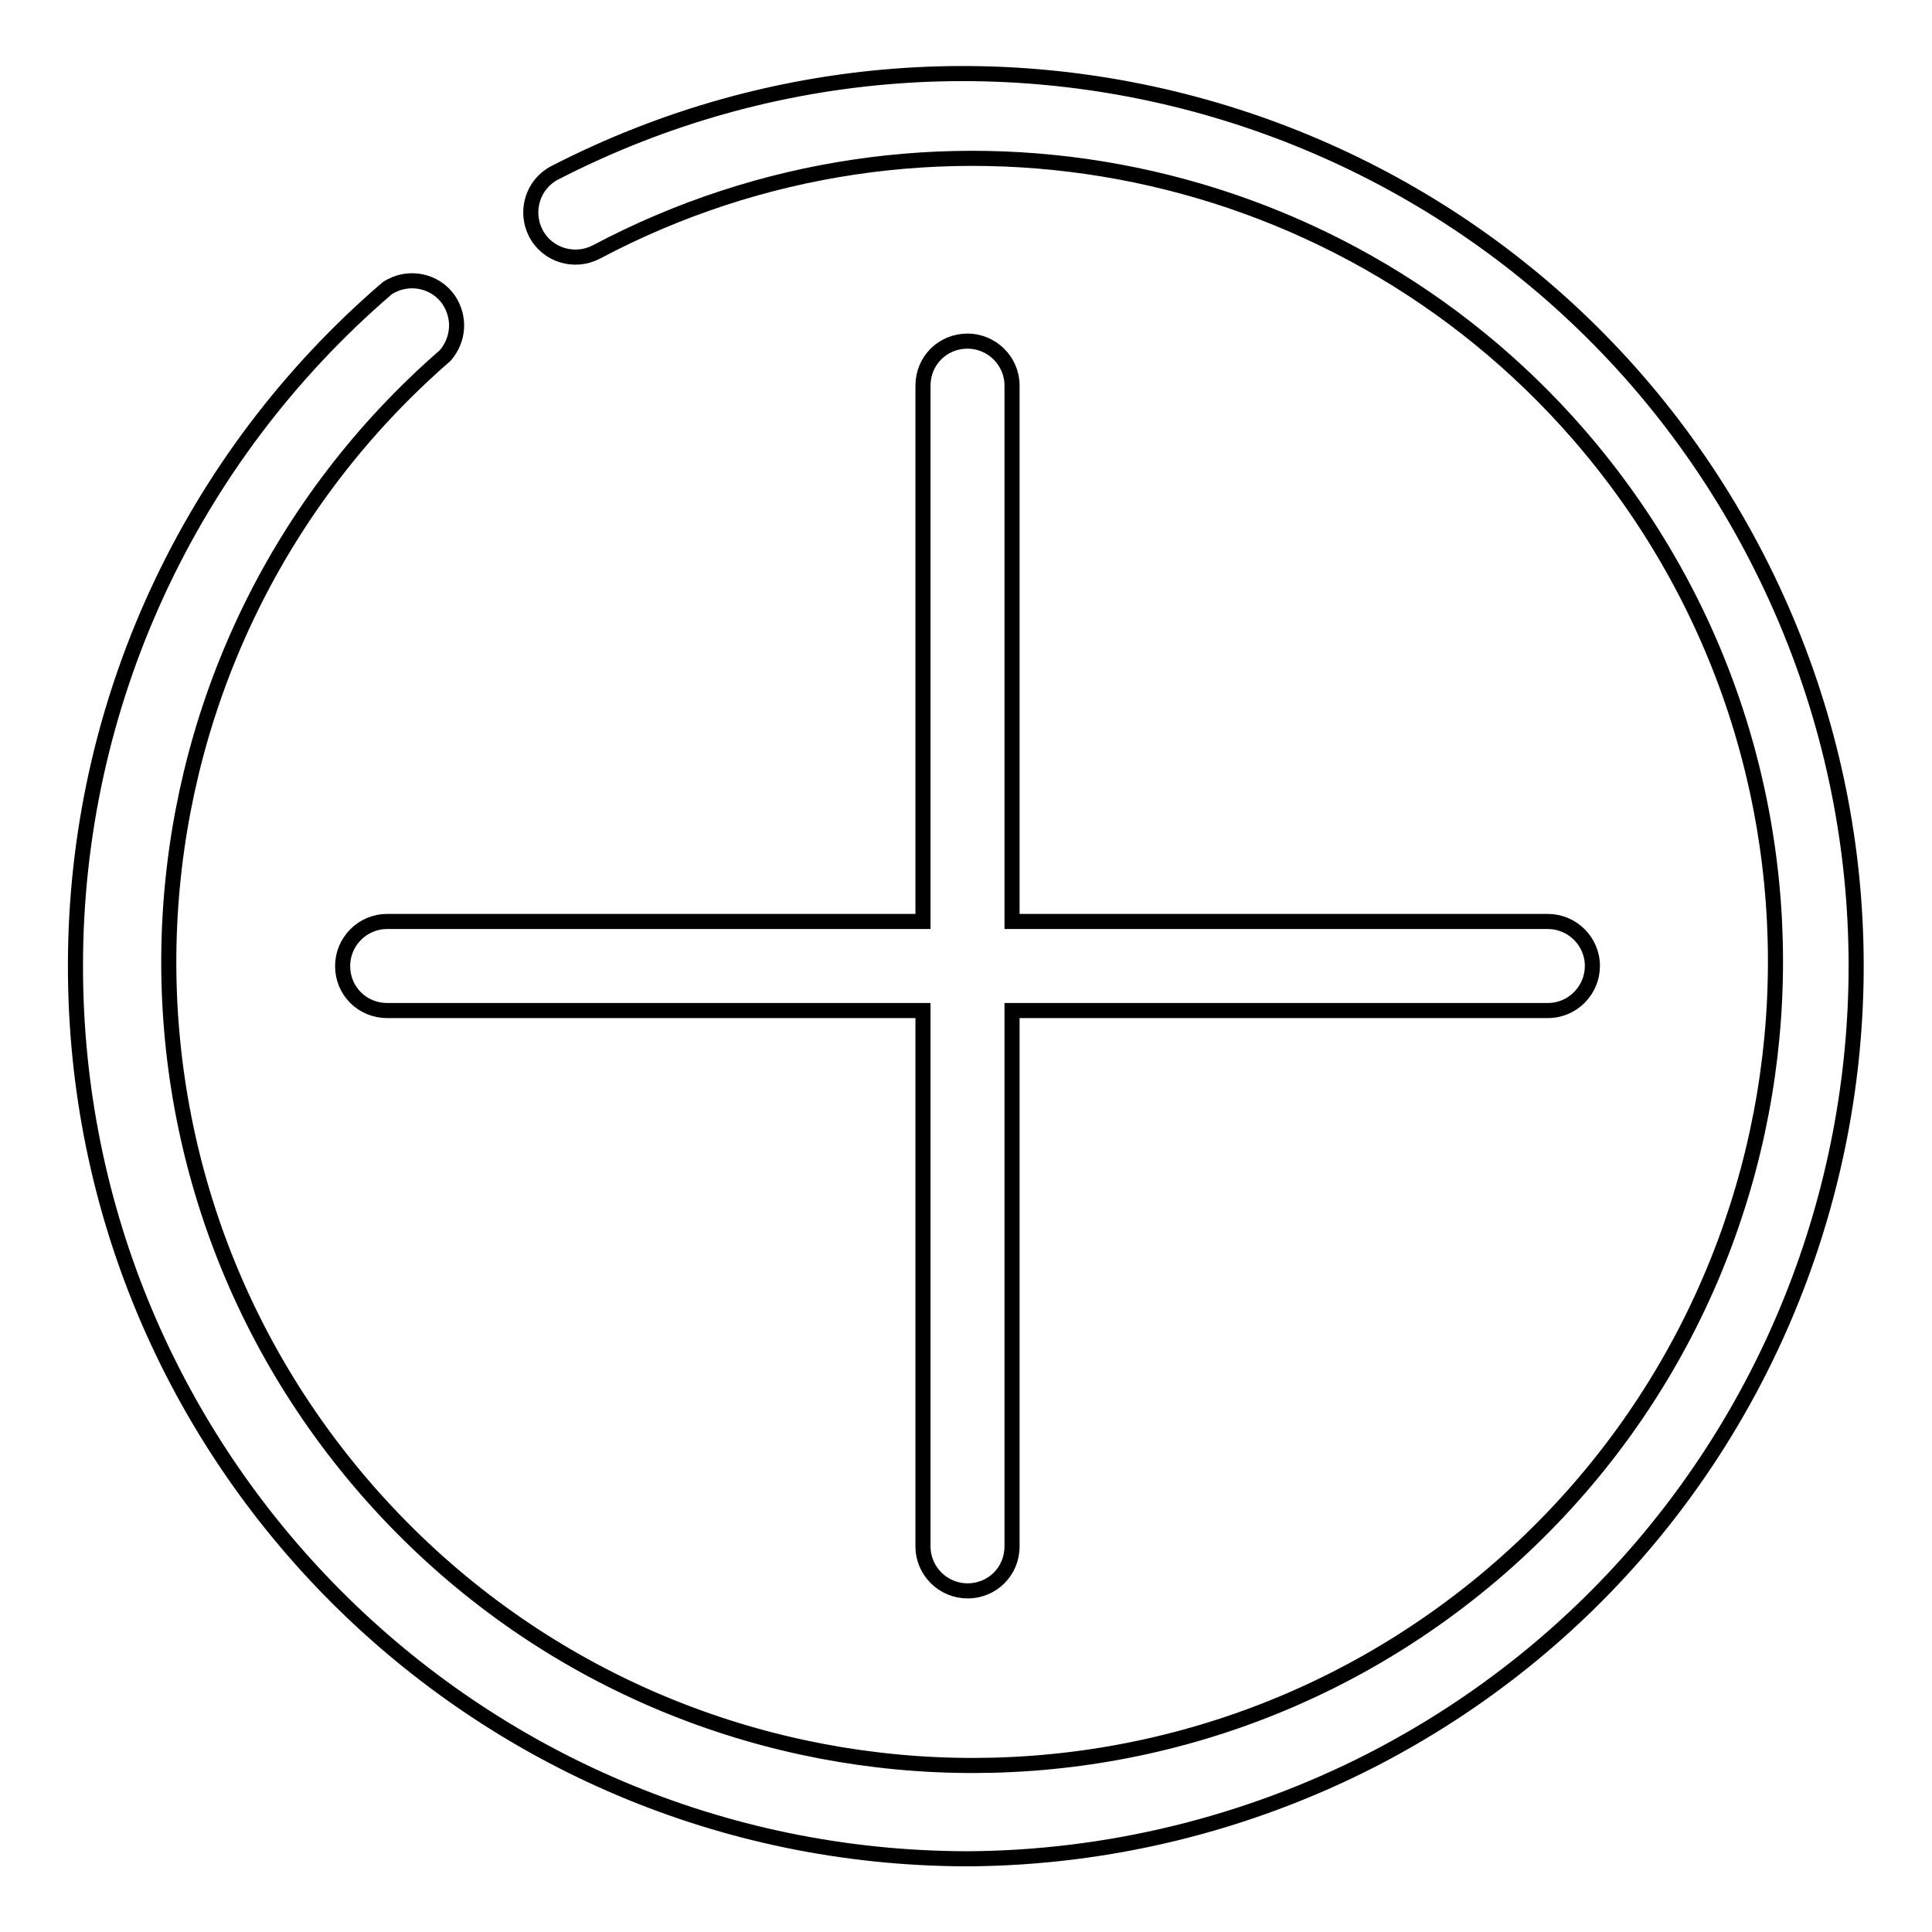
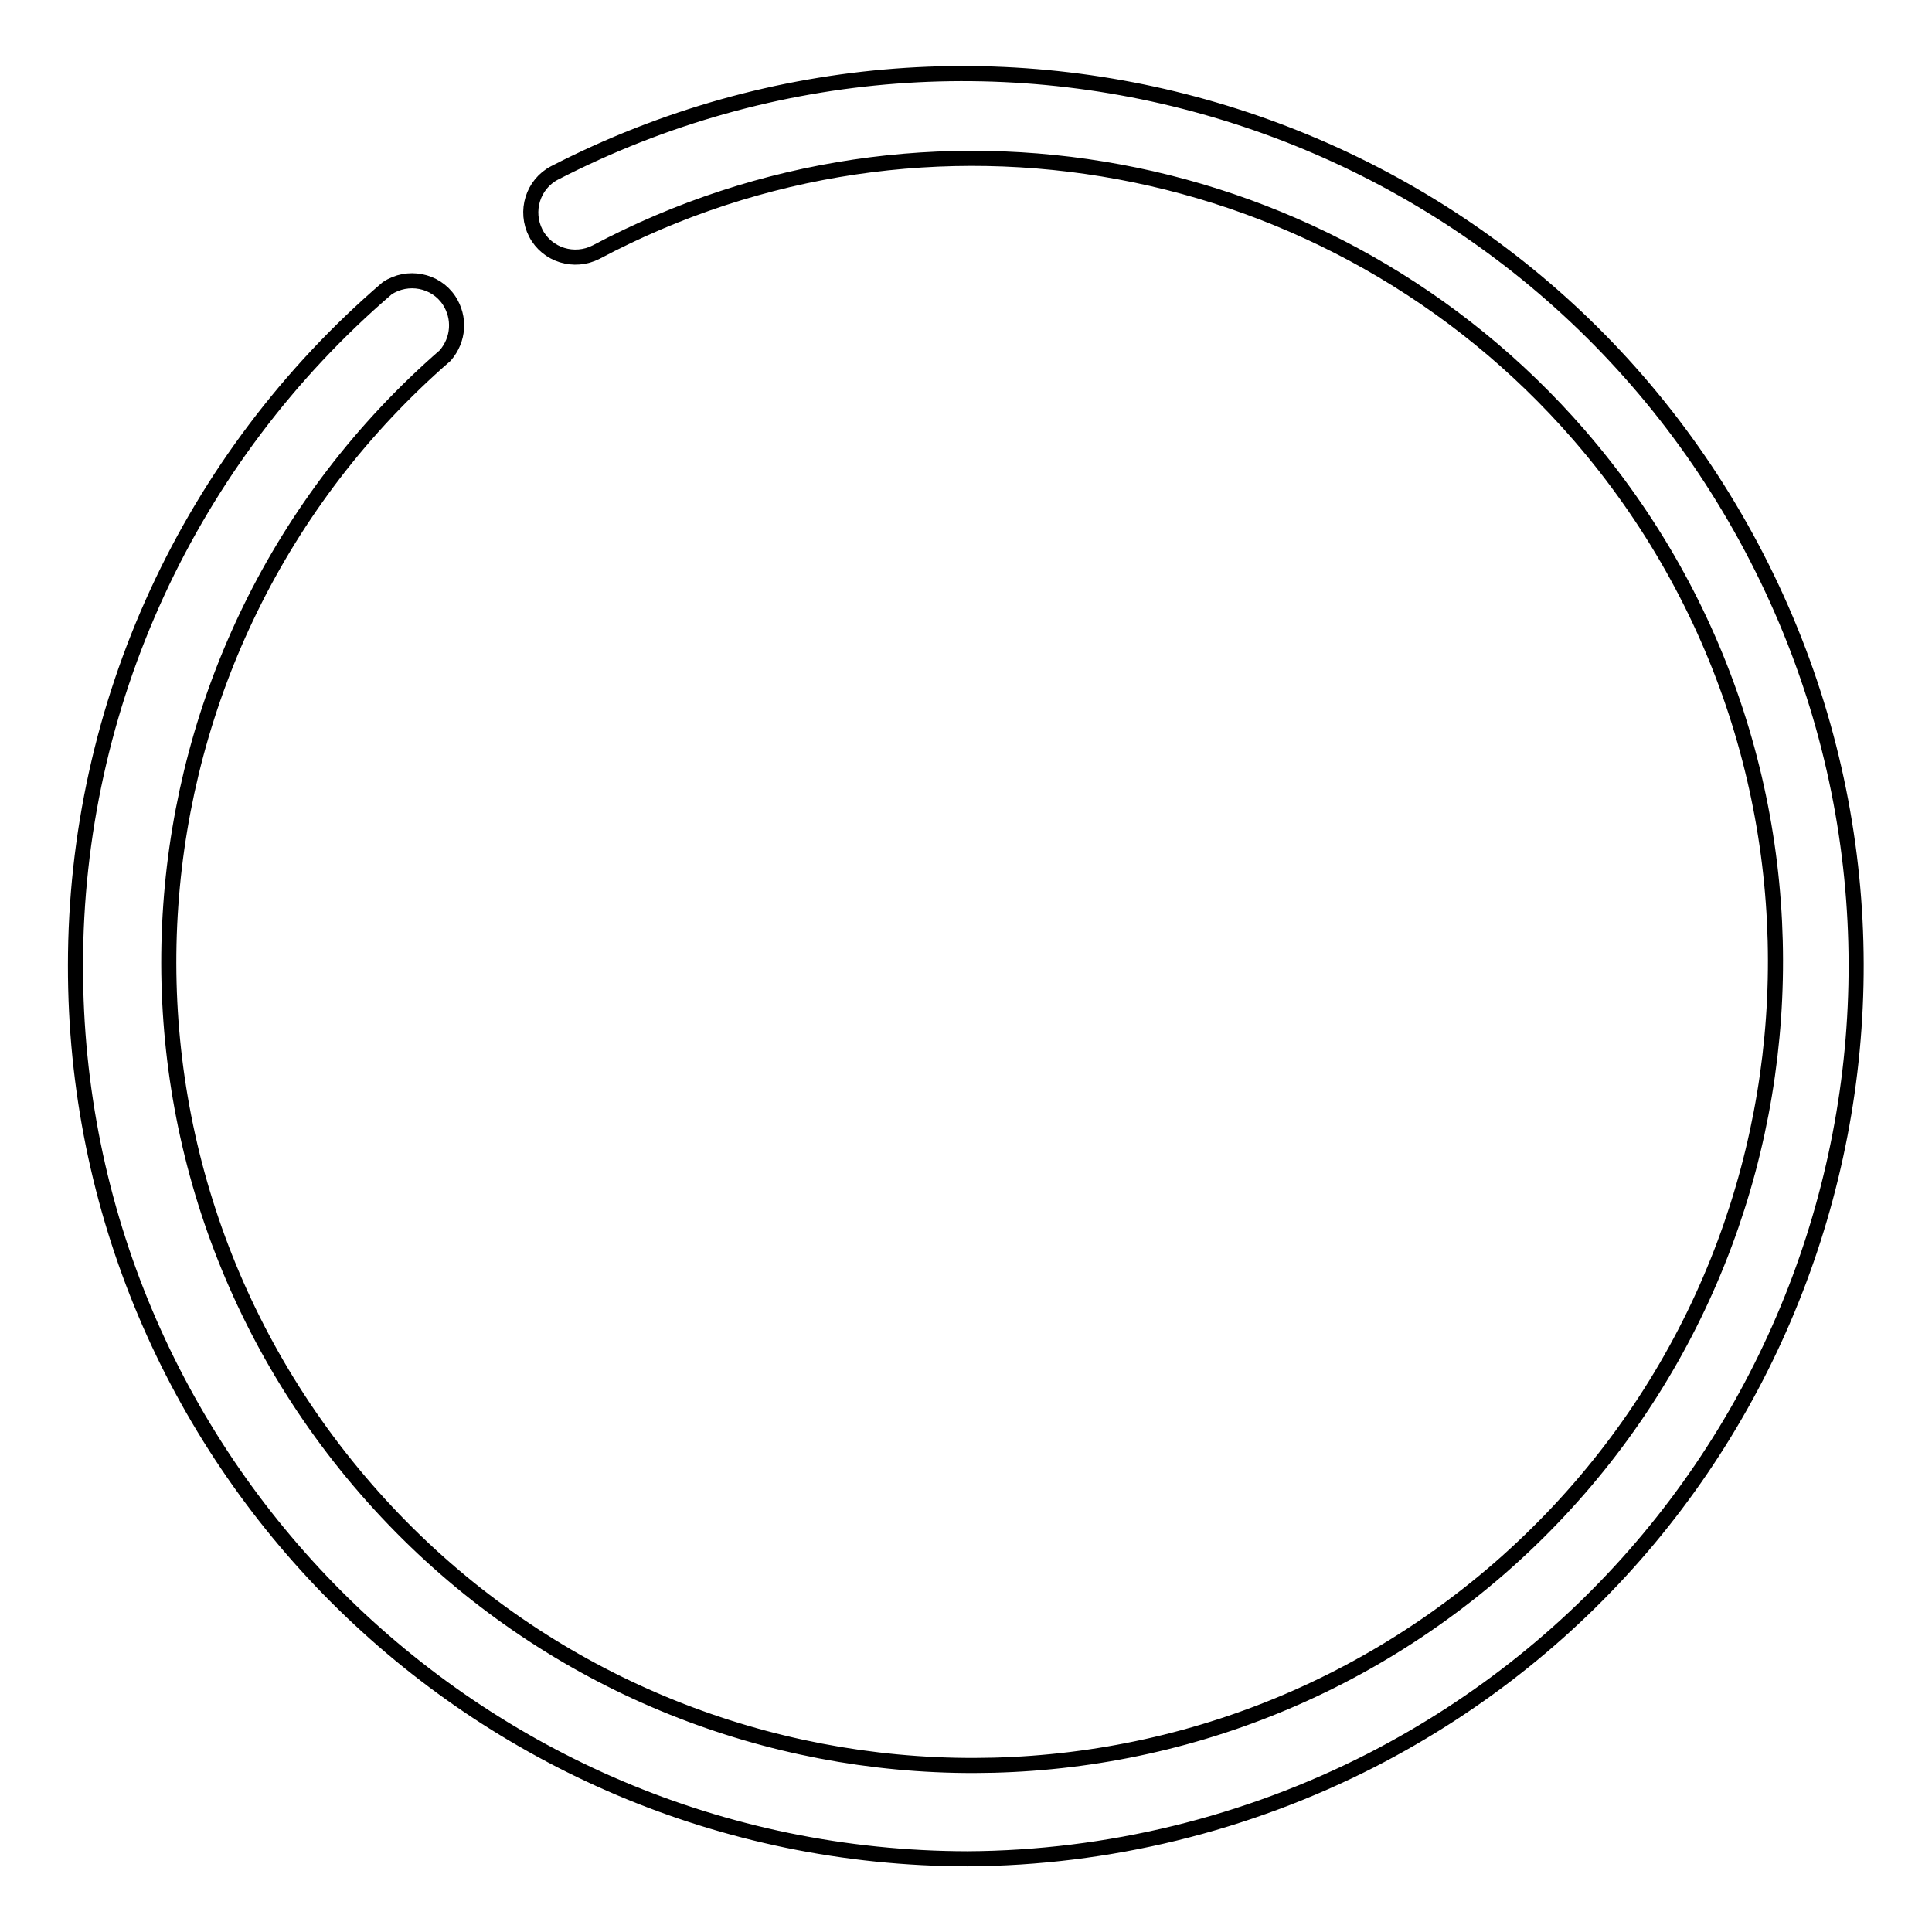
<svg xmlns="http://www.w3.org/2000/svg" version="1.1" x="0px" y="0px" viewBox="0 0 256 256" enable-background="new 0 0 256 256" xml:space="preserve">
  <g>
    <path stroke-width="2" fill-opacity="0" stroke="#000000" d="M128.2,246.3C62.8,246.2,9.9,193.2,10,127.9c0-34.5,15.1-67.2,41.3-89.7c2.7-1.8,6.4-1.1,8.2,1.6 c1.5,2.3,1.3,5.2-0.5,7.3C14.6,85.7,9.9,152.9,48.5,197.3c38.6,44.4,105.8,49.1,150.2,10.5C243,169.2,247.7,102,209.2,57.6 C176.7,20.2,122.7,10.2,79,33.4c-2.9,1.5-6.5,0.4-8-2.5c-1.5-2.9-0.4-6.5,2.5-8c58.1-29.9,129.4-7.1,159.3,51 c29.9,58.1,7.1,129.4-51,159.3C165.2,241.7,146.8,246.2,128.2,246.3z" />
-     <path stroke-width="2" fill-opacity="0" stroke="#000000" d="M205.1,122.1h-71v-71c0-3.3-2.7-5.9-5.9-5.9c-3.3,0-5.9,2.6-5.9,5.9v71h-71c-3.3,0-5.9,2.7-5.9,5.9 c0,3.3,2.6,5.9,5.9,5.9h71v71c0,3.3,2.7,5.9,5.9,5.9c3.3,0,5.9-2.6,5.9-5.9v-71h71c3.3,0,5.9-2.7,5.9-5.9 C211,124.7,208.3,122.1,205.1,122.1z" />
  </g>
</svg>